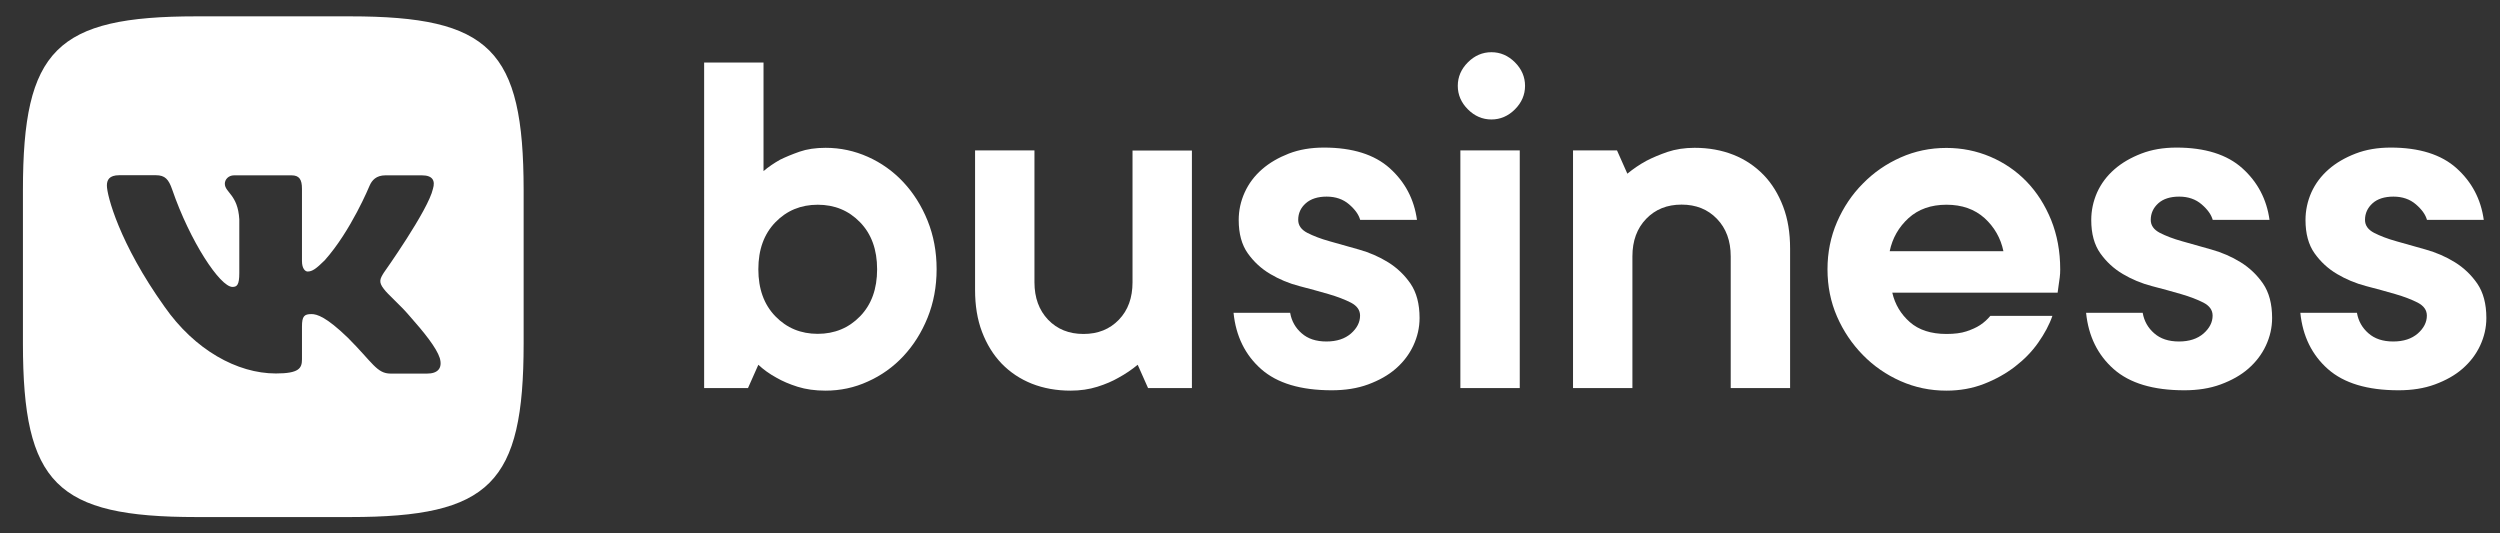
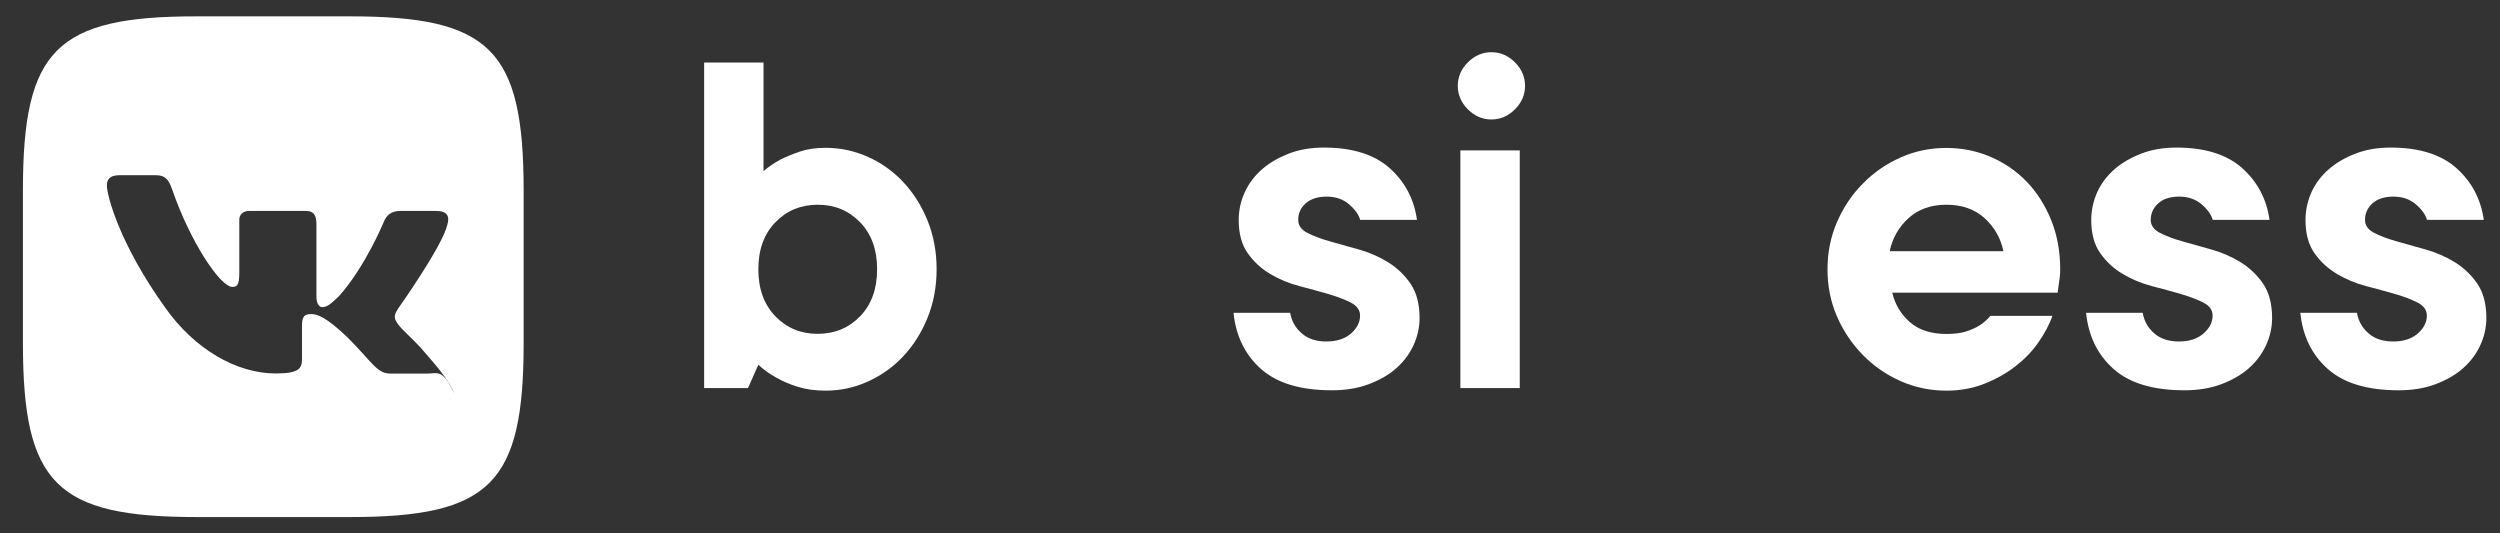
<svg xmlns="http://www.w3.org/2000/svg" baseProfile="tiny" id="Layer_1" x="0px" y="0px" viewBox="0 0 212.6 45.35" xml:space="preserve">
  <rect x="0" y="0" width="212.6" height="45.35" fill="#333333" stroke="none" />
  <g>
-     <path fill-rule="evenodd" fill="#FFFFFF" d="M29.76,1.39c-11.92,0-1.14,0-13.06,0S1.95,4.23,1.95,16.15c0,6.66,0,1.14,0,13.06 c0,11.92,2.84,14.76,14.76,14.76s1.14,0,13.06,0c11.92,0,14.76-2.84,14.76-14.76c0-11.92,0-1.14,0-13.06 C44.52,4.23,41.69,1.39,29.76,1.39z M36.32,31.77h-3.1c-1.18,0-1.53-0.94-3.64-3.05c-1.84-1.78-2.63-2.01-3.09-2.01 c-0.62,0-0.81,0.18-0.81,1.06v2.78c0,0.76-0.24,1.21-2.22,1.21c-3.29,0-6.9-2-9.47-5.68c-3.85-5.39-4.9-9.47-4.9-10.3 c0-0.46,0.18-0.88,1.06-0.88h3.1c0.79,0,1.09,0.35,1.39,1.21c1.52,4.42,4.08,8.29,5.13,8.29c0.39,0,0.58-0.18,0.58-1.18v-4.57 c-0.12-2.11-1.23-2.28-1.23-3.03c0-0.35,0.3-0.71,0.79-0.71h4.88c0.66,0,0.89,0.35,0.89,1.14v6.15c0,0.66,0.29,0.89,0.48,0.89 c0.39,0,0.72-0.23,1.45-0.95c2.24-2.5,3.82-6.35,3.82-6.35c0.2-0.46,0.56-0.88,1.35-0.88h3.1c0.94,0,1.14,0.48,0.94,1.14 c-0.39,1.81-4.18,7.14-4.18,7.14c-0.33,0.53-0.46,0.79,0,1.38c0.33,0.46,1.41,1.38,2.14,2.24c1.33,1.5,2.34,2.77,2.62,3.64 C37.65,31.33,37.21,31.77,36.32,31.77z" />
+     <path fill-rule="evenodd" fill="#FFFFFF" d="M29.76,1.39c-11.92,0-1.14,0-13.06,0S1.95,4.23,1.95,16.15c0,6.66,0,1.14,0,13.06 c0,11.92,2.84,14.76,14.76,14.76s1.14,0,13.06,0c11.92,0,14.76-2.84,14.76-14.76c0-11.92,0-1.14,0-13.06 C44.52,4.23,41.69,1.39,29.76,1.39z M36.32,31.77h-3.1c-1.18,0-1.53-0.94-3.64-3.05c-1.84-1.78-2.63-2.01-3.09-2.01 c-0.62,0-0.81,0.18-0.81,1.06v2.78c0,0.76-0.24,1.21-2.22,1.21c-3.29,0-6.9-2-9.47-5.68c-3.85-5.39-4.9-9.47-4.9-10.3 c0-0.46,0.18-0.88,1.06-0.88h3.1c0.79,0,1.09,0.35,1.39,1.21c1.52,4.42,4.08,8.29,5.13,8.29c0.39,0,0.58-0.18,0.58-1.18v-4.57 c0-0.35,0.3-0.71,0.79-0.71h4.88c0.66,0,0.89,0.35,0.89,1.14v6.15c0,0.66,0.29,0.89,0.48,0.89 c0.39,0,0.72-0.23,1.45-0.95c2.24-2.5,3.82-6.35,3.82-6.35c0.2-0.46,0.56-0.88,1.35-0.88h3.1c0.94,0,1.14,0.48,0.94,1.14 c-0.39,1.81-4.18,7.14-4.18,7.14c-0.33,0.53-0.46,0.79,0,1.38c0.33,0.46,1.41,1.38,2.14,2.24c1.33,1.5,2.34,2.77,2.62,3.64 C37.65,31.33,37.21,31.77,36.32,31.77z" />
    <g>
      <path fill="#FFFFFF" d="M70.2,33.22c-0.88,0-1.67-0.11-2.37-0.33c-0.7-0.22-1.3-0.48-1.8-0.77c-0.59-0.32-1.1-0.69-1.54-1.1 L63.61,33h-3.73V5.32h5.05v9.23c0.41-0.35,0.88-0.67,1.41-0.97c0.47-0.23,1.02-0.46,1.65-0.68s1.37-0.33,2.22-0.33 c1.26,0,2.46,0.26,3.6,0.77c1.14,0.51,2.15,1.23,3.01,2.15c0.86,0.92,1.55,2.01,2.06,3.27c0.51,1.26,0.77,2.64,0.77,4.13 c0,1.49-0.26,2.87-0.77,4.13c-0.51,1.26-1.2,2.35-2.06,3.27c-0.86,0.92-1.87,1.64-3.01,2.15C72.66,32.97,71.46,33.22,70.2,33.22z M64.49,22.9c0,1.67,0.48,3,1.45,4c0.97,1,2.17,1.49,3.6,1.49c1.43,0,2.64-0.5,3.6-1.49c0.97-1,1.45-2.33,1.45-4 c0-1.67-0.48-3-1.45-4c-0.97-1-2.17-1.49-3.6-1.49c-1.44,0-2.64,0.5-3.6,1.49C64.97,19.9,64.49,21.23,64.49,22.9z" />
-       <path fill="#FFFFFF" d="M91.04,33.22c-1.2,0-2.3-0.2-3.29-0.59c-1-0.4-1.85-0.97-2.57-1.71c-0.72-0.75-1.27-1.65-1.67-2.7 s-0.59-2.24-0.59-3.56V12.79h5.05V24c0,1.32,0.39,2.38,1.16,3.19c0.78,0.81,1.78,1.21,3.01,1.21c1.23,0,2.23-0.4,3.01-1.21 c0.78-0.81,1.16-1.87,1.16-3.19v-11.2h5.05V33h-3.73l-0.88-1.98c-0.5,0.41-1.04,0.78-1.63,1.1c-0.5,0.29-1.1,0.55-1.8,0.77 C92.62,33.11,91.86,33.22,91.04,33.22z" />
      <path fill="#FFFFFF" d="M109.72,26.63c0.12,0.67,0.44,1.25,0.97,1.71c0.53,0.47,1.23,0.7,2.11,0.7s1.57-0.23,2.09-0.68 c0.51-0.45,0.77-0.96,0.77-1.52c0-0.47-0.26-0.83-0.77-1.1c-0.51-0.26-1.15-0.51-1.91-0.73c-0.76-0.22-1.59-0.45-2.48-0.68 c-0.89-0.23-1.72-0.58-2.48-1.03c-0.76-0.45-1.4-1.04-1.91-1.76c-0.51-0.72-0.77-1.66-0.77-2.83c0-0.82,0.17-1.6,0.51-2.35 c0.34-0.75,0.83-1.4,1.47-1.96c0.64-0.56,1.41-1,2.28-1.34c0.88-0.34,1.87-0.51,2.99-0.51c2.43,0,4.3,0.59,5.6,1.76 c1.3,1.17,2.07,2.64,2.31,4.39h-4.83c-0.12-0.44-0.43-0.88-0.94-1.32c-0.51-0.44-1.15-0.66-1.91-0.66c-0.76,0-1.35,0.19-1.78,0.57 c-0.43,0.38-0.64,0.85-0.64,1.41c0,0.47,0.26,0.83,0.77,1.1c0.51,0.26,1.15,0.51,1.91,0.72c0.76,0.22,1.59,0.45,2.48,0.7 c0.89,0.25,1.72,0.61,2.48,1.08c0.76,0.47,1.4,1.08,1.91,1.82c0.51,0.75,0.77,1.72,0.77,2.92c0,0.82-0.18,1.6-0.53,2.35 s-0.85,1.4-1.49,1.96c-0.64,0.56-1.43,1-2.35,1.34c-0.92,0.34-1.96,0.5-3.1,0.5c-2.64,0-4.64-0.6-6-1.8 c-1.36-1.2-2.15-2.8-2.35-4.79H109.72z" />
      <path fill="#FFFFFF" d="M126.83,10.16c-0.76,0-1.43-0.29-2-0.86c-0.57-0.57-0.86-1.24-0.86-2c0-0.76,0.29-1.43,0.86-2 s1.24-0.86,2-0.86c0.76,0,1.43,0.29,2,0.86s0.86,1.24,0.86,2c0,0.76-0.29,1.43-0.86,2C128.26,9.87,127.59,10.16,126.83,10.16z M129.24,33h-5.05V12.79h5.05V33z" />
-       <path fill="#FFFFFF" d="M144.11,12.57c1.2,0,2.3,0.2,3.29,0.59s1.85,0.97,2.57,1.71s1.27,1.65,1.67,2.7 c0.4,1.05,0.59,2.24,0.59,3.56V33h-5.05V21.8c0-1.32-0.39-2.38-1.17-3.19c-0.78-0.81-1.78-1.21-3.01-1.21 c-1.23,0-2.23,0.4-3.01,1.21c-0.78,0.81-1.17,1.87-1.17,3.19V33h-5.05V12.79h3.74l0.88,1.98c0.5-0.41,1.04-0.78,1.63-1.1 c0.5-0.26,1.09-0.51,1.78-0.75C142.49,12.69,143.26,12.57,144.11,12.57z" />
      <path fill="#FFFFFF" d="M174.54,26.85c-0.26,0.76-0.67,1.52-1.21,2.29s-1.2,1.44-1.98,2.04c-0.78,0.6-1.66,1.09-2.64,1.47 c-0.98,0.38-2.04,0.57-3.19,0.57c-1.38,0-2.67-0.27-3.89-0.81c-1.22-0.54-2.29-1.28-3.21-2.22c-0.92-0.94-1.66-2.03-2.2-3.27 s-0.81-2.58-0.81-4.02c0-1.43,0.27-2.77,0.81-4.02c0.54-1.24,1.27-2.34,2.2-3.27c0.92-0.94,1.99-1.68,3.21-2.22 c1.21-0.54,2.51-0.81,3.89-0.81c1.32,0,2.56,0.25,3.74,0.75c1.17,0.5,2.2,1.2,3.08,2.11c0.88,0.91,1.57,2,2.09,3.27 c0.51,1.27,0.77,2.67,0.77,4.2c0,0.24-0.01,0.46-0.04,0.68s-0.06,0.43-0.09,0.64c-0.03,0.23-0.06,0.45-0.09,0.66h-14.06 c0.23,1,0.73,1.83,1.49,2.5c0.76,0.67,1.8,1.01,3.12,1.01c0.67,0,1.24-0.07,1.69-0.22c0.45-0.15,0.84-0.32,1.16-0.53 c0.35-0.23,0.64-0.5,0.88-0.79H174.54z M165.53,17.41c-1.32,0-2.39,0.38-3.23,1.14c-0.83,0.76-1.37,1.7-1.6,2.81h9.67 c-0.23-1.11-0.77-2.05-1.6-2.81C167.92,17.79,166.85,17.41,165.53,17.41z" />
      <path fill="#FFFFFF" d="M182.22,26.63c0.12,0.67,0.44,1.25,0.97,1.71c0.53,0.47,1.23,0.7,2.11,0.7s1.57-0.23,2.09-0.68 c0.51-0.45,0.77-0.96,0.77-1.52c0-0.47-0.26-0.83-0.77-1.1c-0.51-0.26-1.15-0.51-1.91-0.73s-1.59-0.45-2.48-0.68 s-1.72-0.58-2.48-1.03s-1.4-1.04-1.91-1.76c-0.51-0.72-0.77-1.66-0.77-2.83c0-0.82,0.17-1.6,0.5-2.35 c0.34-0.75,0.83-1.4,1.47-1.96c0.64-0.56,1.41-1,2.29-1.34c0.88-0.34,1.87-0.51,2.99-0.51c2.43,0,4.3,0.59,5.6,1.76 c1.3,1.17,2.07,2.64,2.31,4.39h-4.83c-0.12-0.44-0.43-0.88-0.94-1.32c-0.51-0.44-1.15-0.66-1.91-0.66s-1.36,0.19-1.78,0.57 c-0.42,0.38-0.64,0.85-0.64,1.41c0,0.47,0.26,0.83,0.77,1.1c0.51,0.26,1.15,0.51,1.91,0.72c0.76,0.22,1.59,0.45,2.48,0.7 c0.89,0.25,1.72,0.61,2.48,1.08c0.76,0.47,1.4,1.08,1.91,1.82c0.51,0.75,0.77,1.72,0.77,2.92c0,0.82-0.18,1.6-0.53,2.35 s-0.85,1.4-1.49,1.96c-0.64,0.56-1.43,1-2.35,1.34c-0.92,0.34-1.96,0.5-3.1,0.5c-2.64,0-4.64-0.6-6-1.8 c-1.36-1.2-2.15-2.8-2.35-4.79H182.22z" />
      <path fill="#FFFFFF" d="M200.44,26.63c0.12,0.67,0.44,1.25,0.97,1.71c0.53,0.47,1.23,0.7,2.11,0.7s1.57-0.23,2.09-0.68 c0.51-0.45,0.77-0.96,0.77-1.52c0-0.47-0.26-0.83-0.77-1.1c-0.51-0.26-1.15-0.51-1.91-0.73s-1.59-0.45-2.48-0.68 s-1.72-0.58-2.48-1.03s-1.4-1.04-1.91-1.76c-0.51-0.72-0.77-1.66-0.77-2.83c0-0.82,0.17-1.6,0.5-2.35 c0.34-0.75,0.83-1.4,1.47-1.96c0.64-0.56,1.41-1,2.29-1.34c0.88-0.34,1.87-0.51,2.99-0.51c2.43,0,4.3,0.59,5.6,1.76 c1.3,1.17,2.07,2.64,2.31,4.39h-4.83c-0.12-0.44-0.43-0.88-0.94-1.32c-0.51-0.44-1.15-0.66-1.91-0.66s-1.36,0.19-1.78,0.57 c-0.42,0.38-0.64,0.85-0.64,1.41c0,0.47,0.26,0.83,0.77,1.1c0.51,0.26,1.15,0.51,1.91,0.72c0.76,0.22,1.59,0.45,2.48,0.7 c0.89,0.25,1.72,0.61,2.48,1.08c0.76,0.47,1.4,1.08,1.91,1.82c0.51,0.75,0.77,1.72,0.77,2.92c0,0.82-0.18,1.6-0.53,2.35 s-0.85,1.4-1.49,1.96c-0.64,0.56-1.43,1-2.35,1.34c-0.92,0.34-1.96,0.5-3.1,0.5c-2.64,0-4.64-0.6-6-1.8 c-1.36-1.2-2.15-2.8-2.35-4.79H200.44z" />
    </g>
  </g>
</svg>